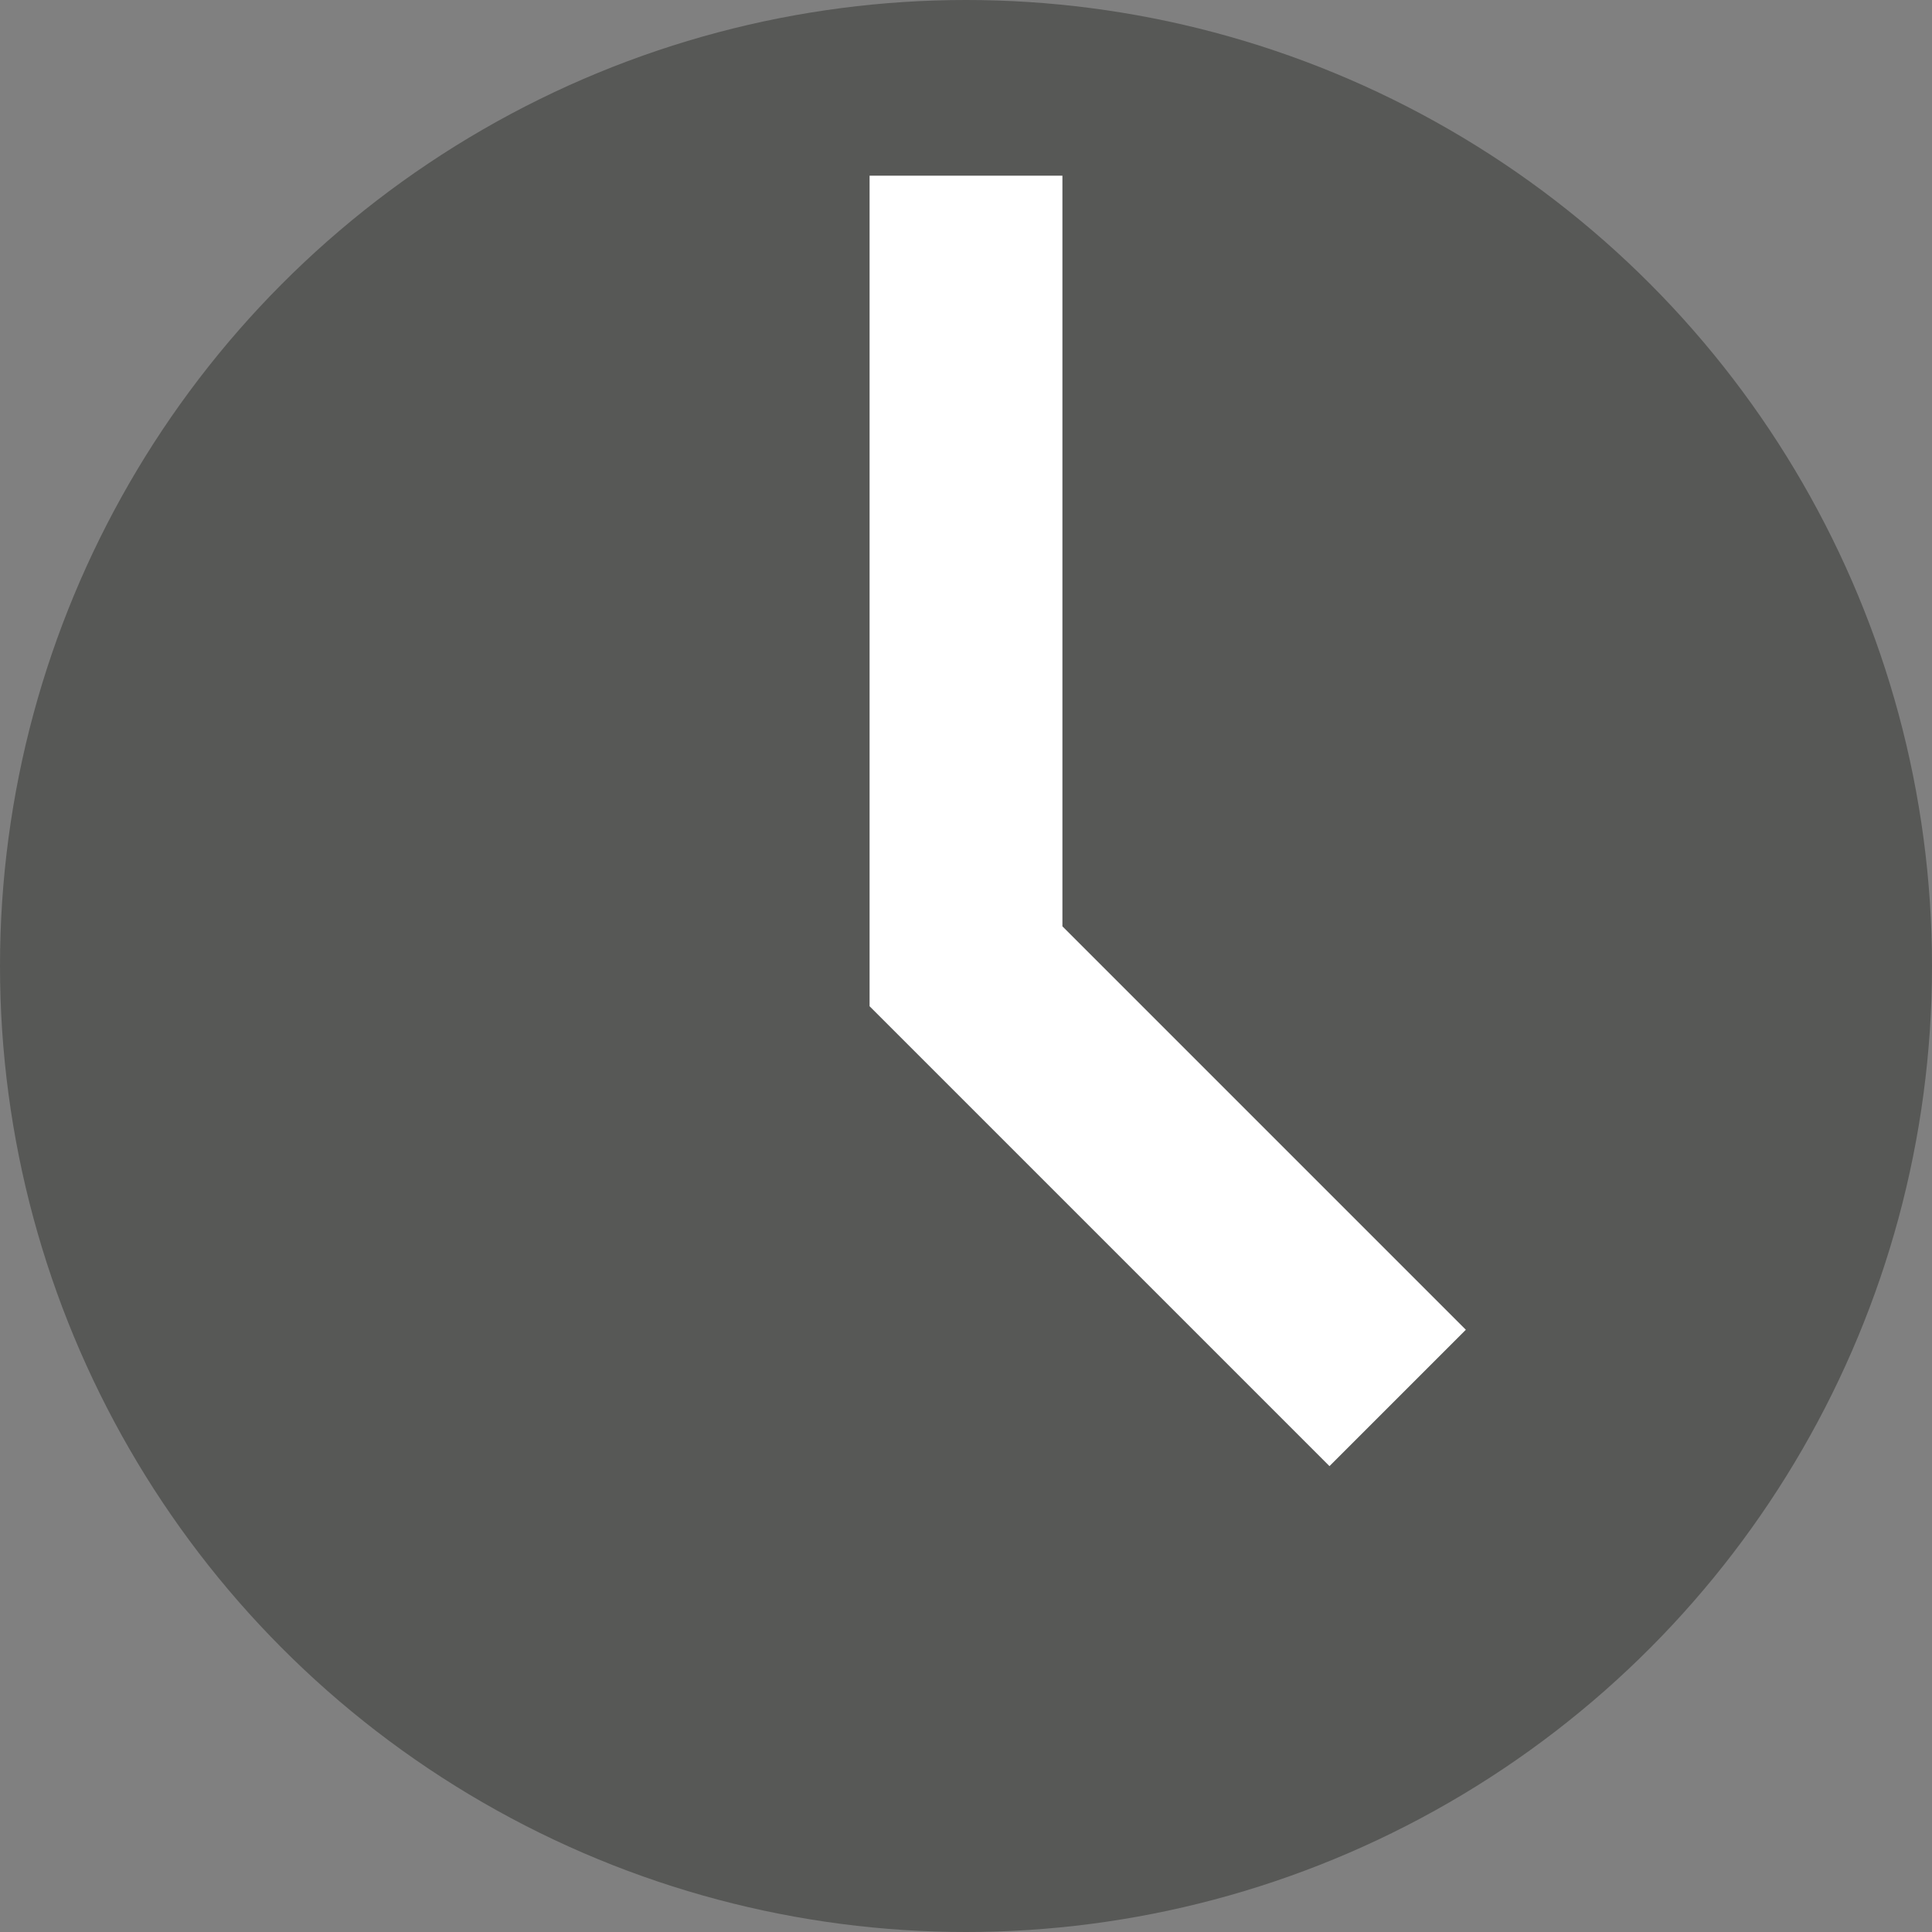
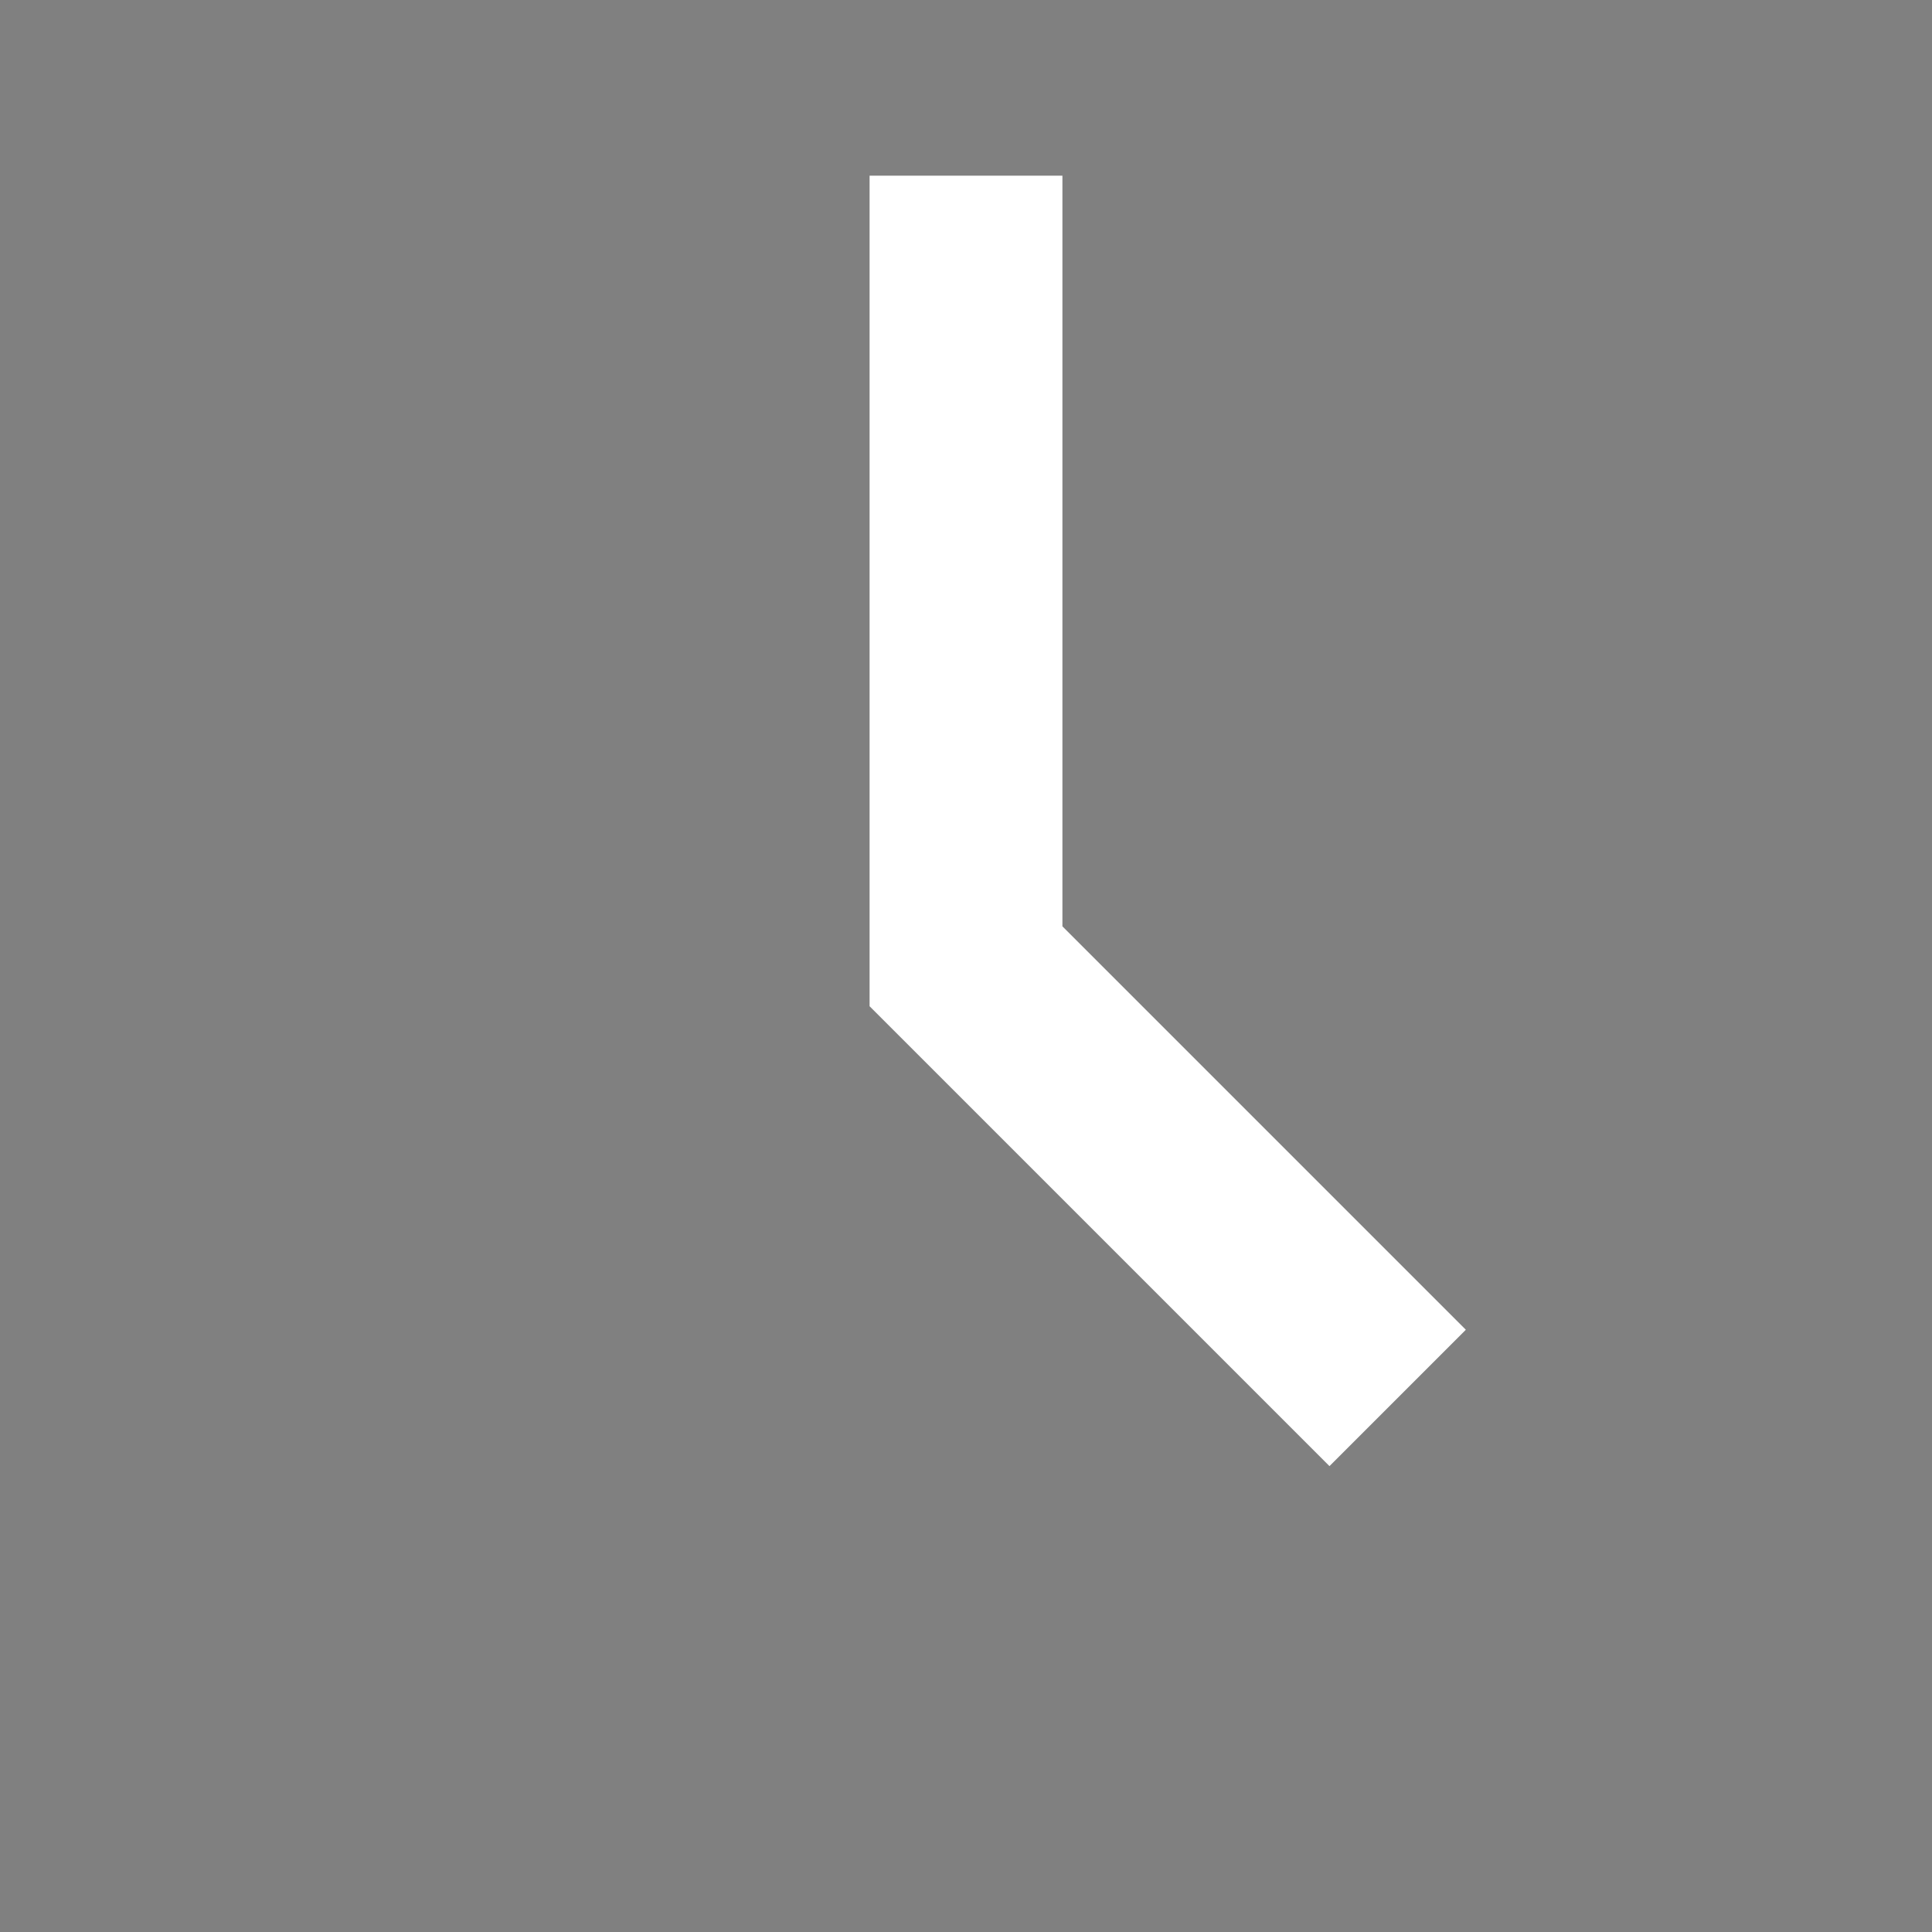
<svg xmlns="http://www.w3.org/2000/svg" width="20.038" height="20.038" viewBox="0 0 20.038 20.038">
  <rect x="0" y="0" width="20.038" height="20.038" fill="#808080" stroke="none" />
  <g id="Group_13" data-name="Group 13" transform="translate(-1274.472 -90.197)">
-     <circle id="Ellipse_1" data-name="Ellipse 1" cx="10.019" cy="10.019" r="10.019" transform="translate(1274.472 90.197)" fill="#575856" />
    <path id="Path_24" data-name="Path 24" d="M1284.491,92.019v8.2l4.477,4.477" fill="none" stroke="#fff" stroke-miterlimit="10" stroke-width="2" />
  </g>
</svg>